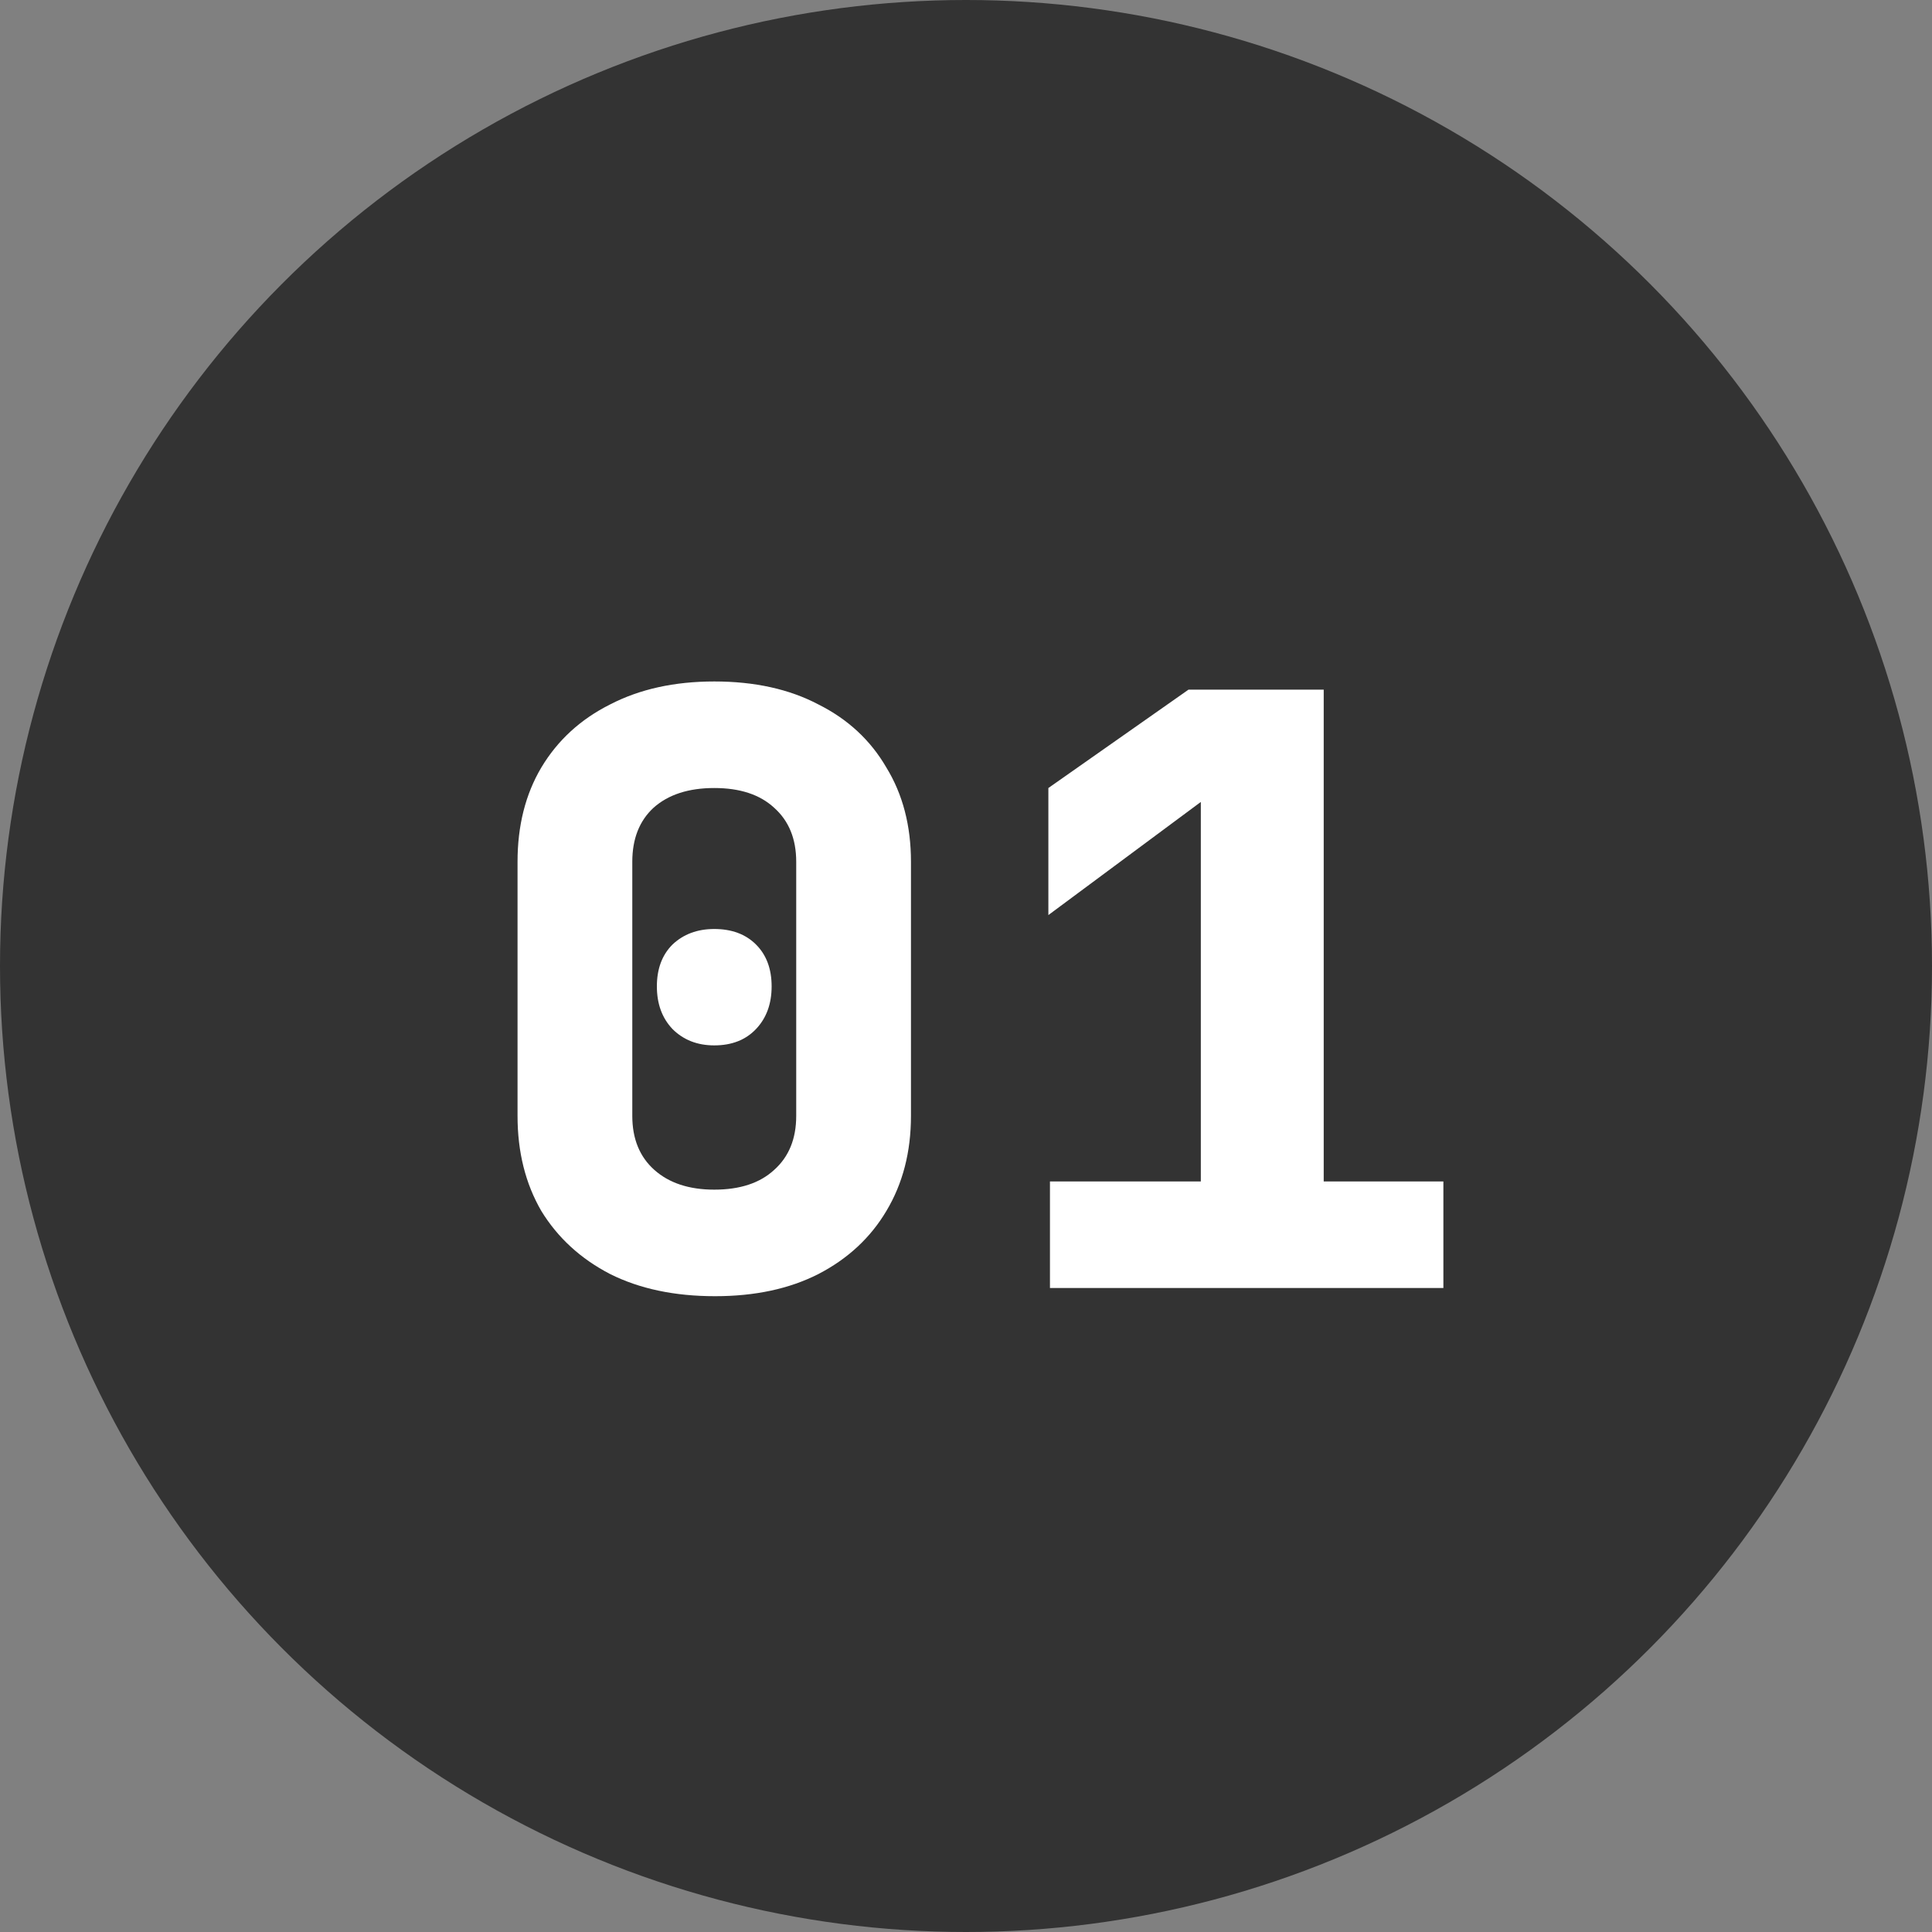
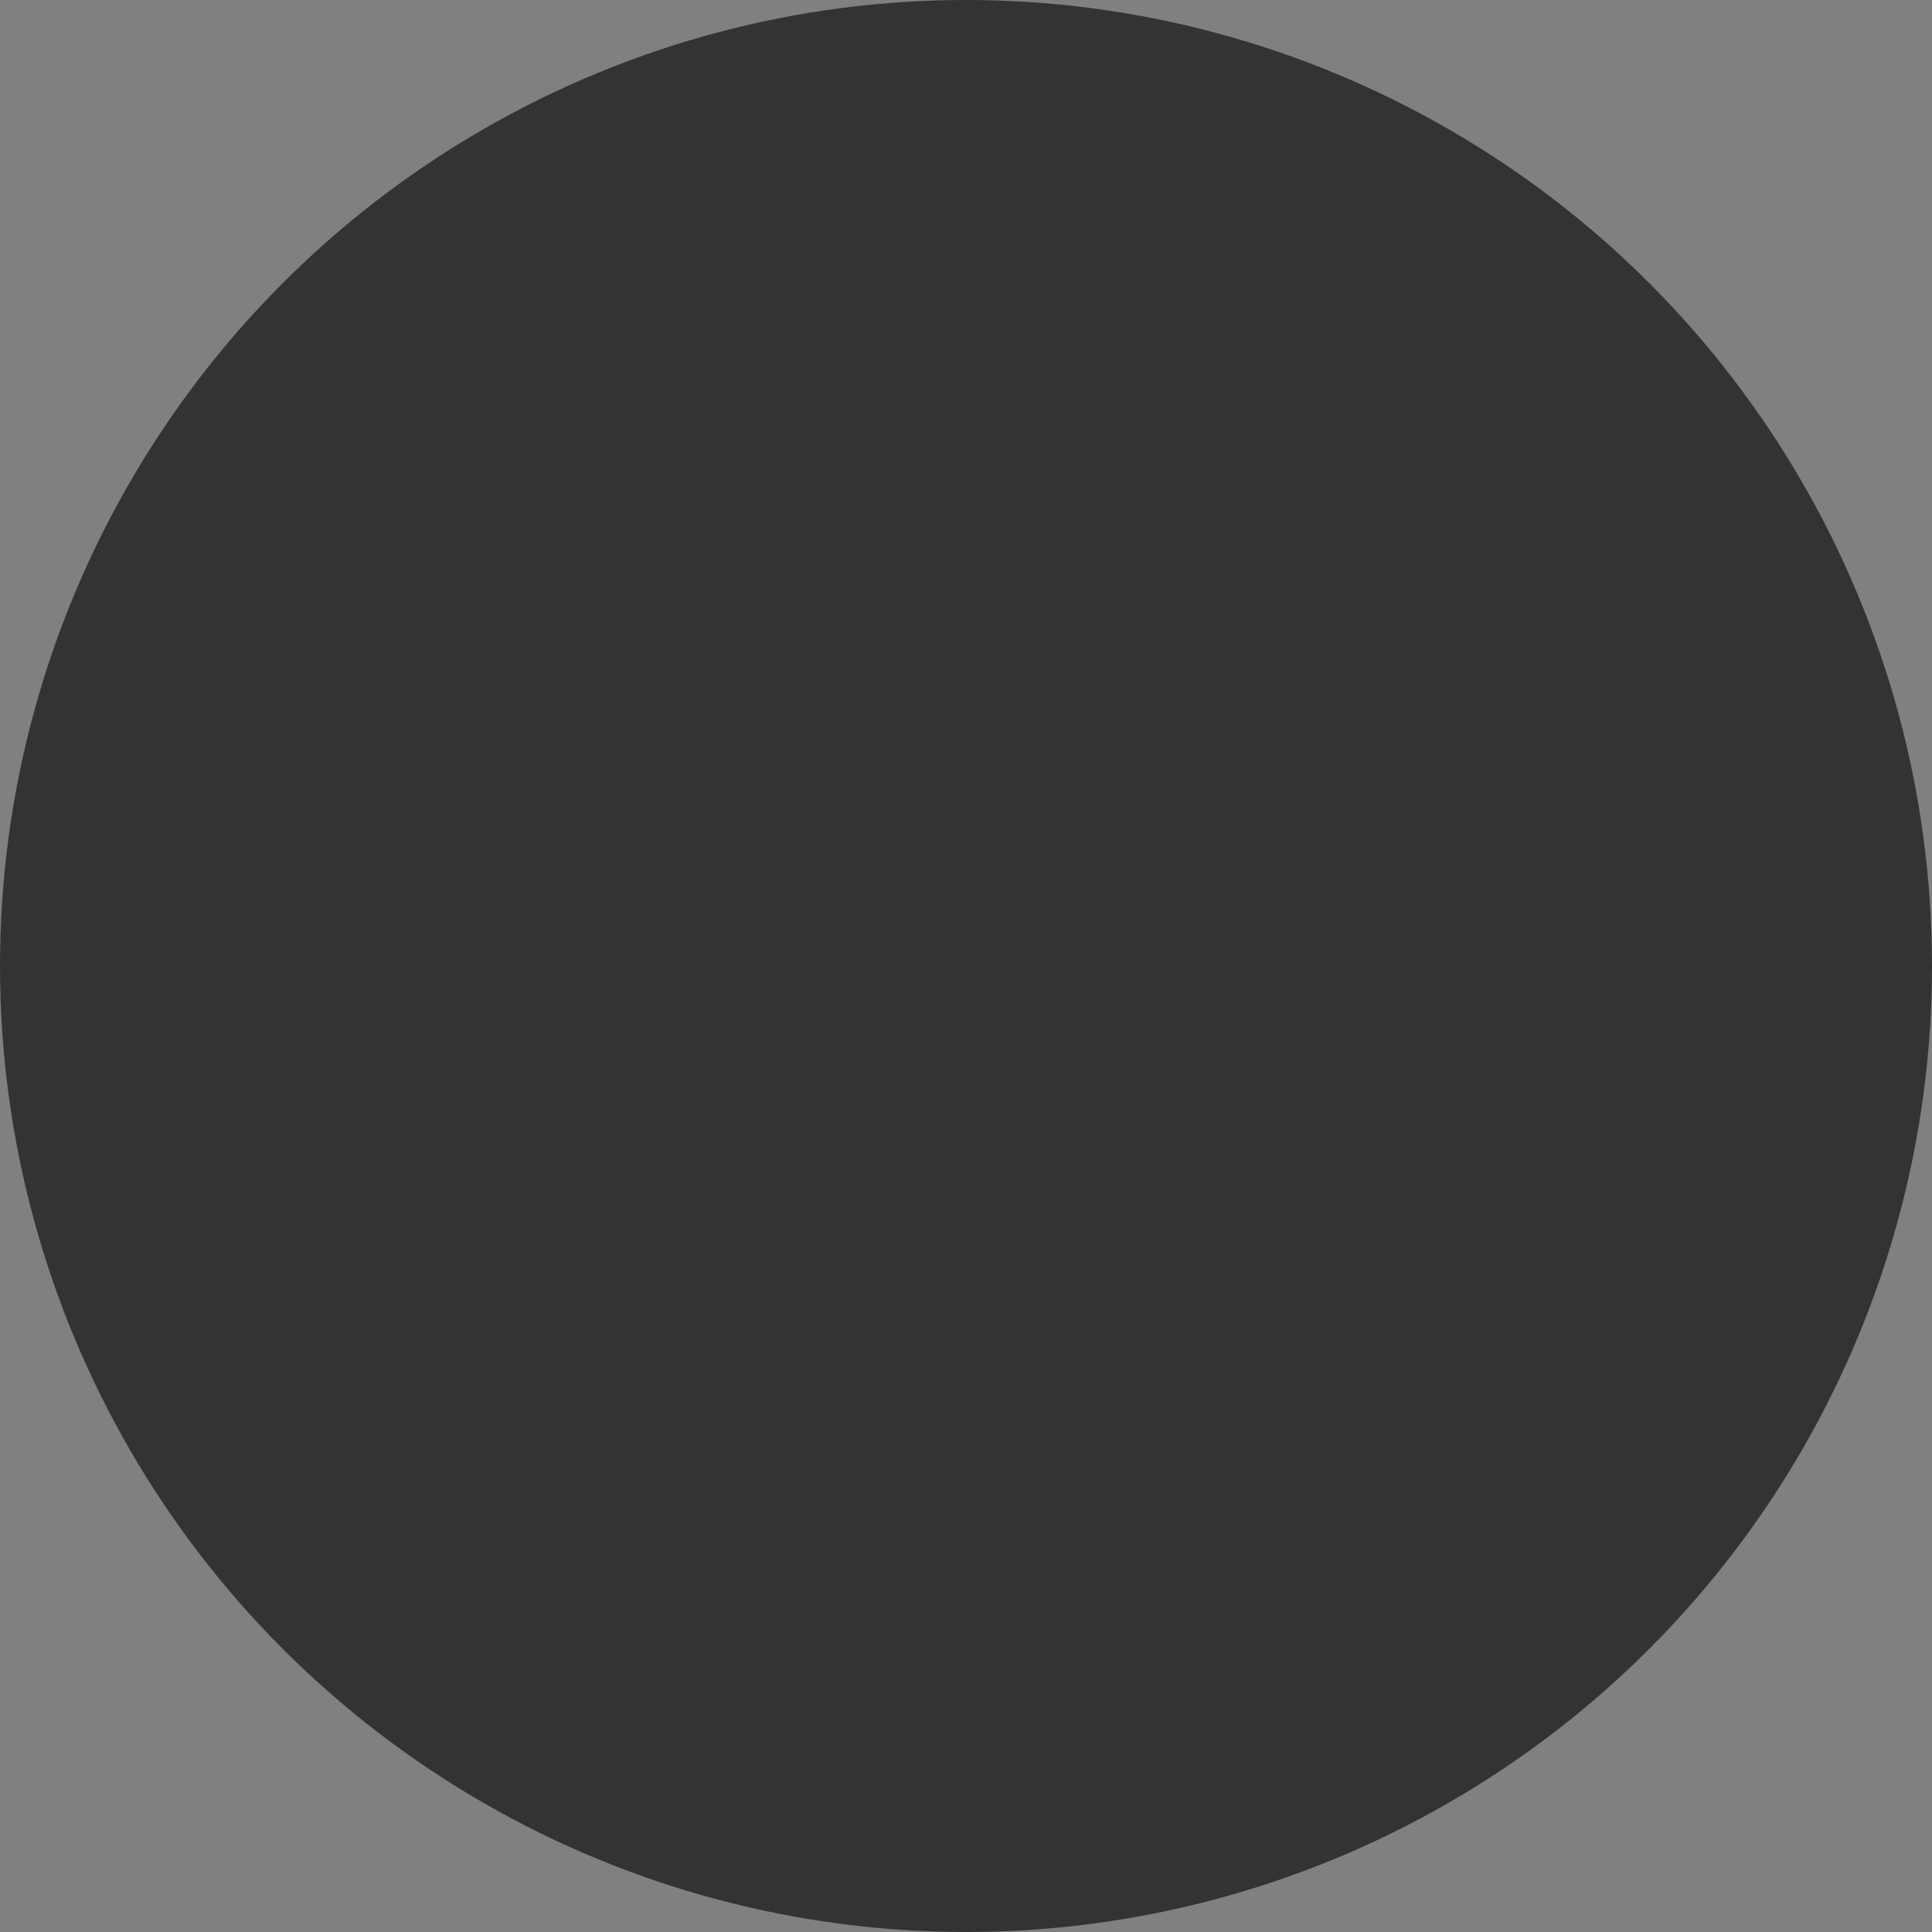
<svg xmlns="http://www.w3.org/2000/svg" width="33" height="33" viewBox="0 0 33 33" fill="none">
  <rect x="0" y="0" width="33" height="33" fill="#808080" stroke="none" />
  <circle cx="16.5" cy="16.5" r="16.5" fill="#333333" />
-   <path d="M12.214 22.14C11.523 22.14 10.926 22.014 10.422 21.762C9.918 21.501 9.526 21.141 9.246 20.684C8.975 20.217 8.84 19.676 8.84 19.06V14.72C8.84 14.104 8.975 13.567 9.246 13.11C9.526 12.643 9.918 12.284 10.422 12.032C10.926 11.771 11.519 11.64 12.2 11.64C12.891 11.64 13.483 11.771 13.978 12.032C14.482 12.284 14.869 12.643 15.14 13.11C15.42 13.567 15.56 14.104 15.56 14.72V19.06C15.56 19.676 15.42 20.217 15.14 20.684C14.869 21.141 14.482 21.501 13.978 21.762C13.483 22.014 12.895 22.14 12.214 22.14ZM12.2 20.32C12.639 20.32 12.979 20.208 13.222 19.984C13.474 19.76 13.6 19.452 13.6 19.06V14.72C13.6 14.328 13.474 14.02 13.222 13.796C12.979 13.572 12.639 13.46 12.2 13.46C11.761 13.46 11.416 13.572 11.164 13.796C10.921 14.02 10.8 14.328 10.8 14.72V19.06C10.8 19.452 10.926 19.76 11.178 19.984C11.43 20.208 11.771 20.32 12.2 20.32ZM12.2 17.856C11.911 17.856 11.673 17.763 11.486 17.576C11.309 17.389 11.22 17.147 11.22 16.848C11.22 16.549 11.309 16.311 11.486 16.134C11.673 15.957 11.911 15.868 12.2 15.868C12.499 15.868 12.737 15.957 12.914 16.134C13.091 16.311 13.18 16.549 13.18 16.848C13.18 17.147 13.091 17.389 12.914 17.576C12.737 17.763 12.499 17.856 12.2 17.856ZM17.934 22V20.18H20.511V13.698L17.907 15.63V13.46L20.3 11.78H22.61V20.18H24.654V22H17.934Z" fill="white" />
</svg>